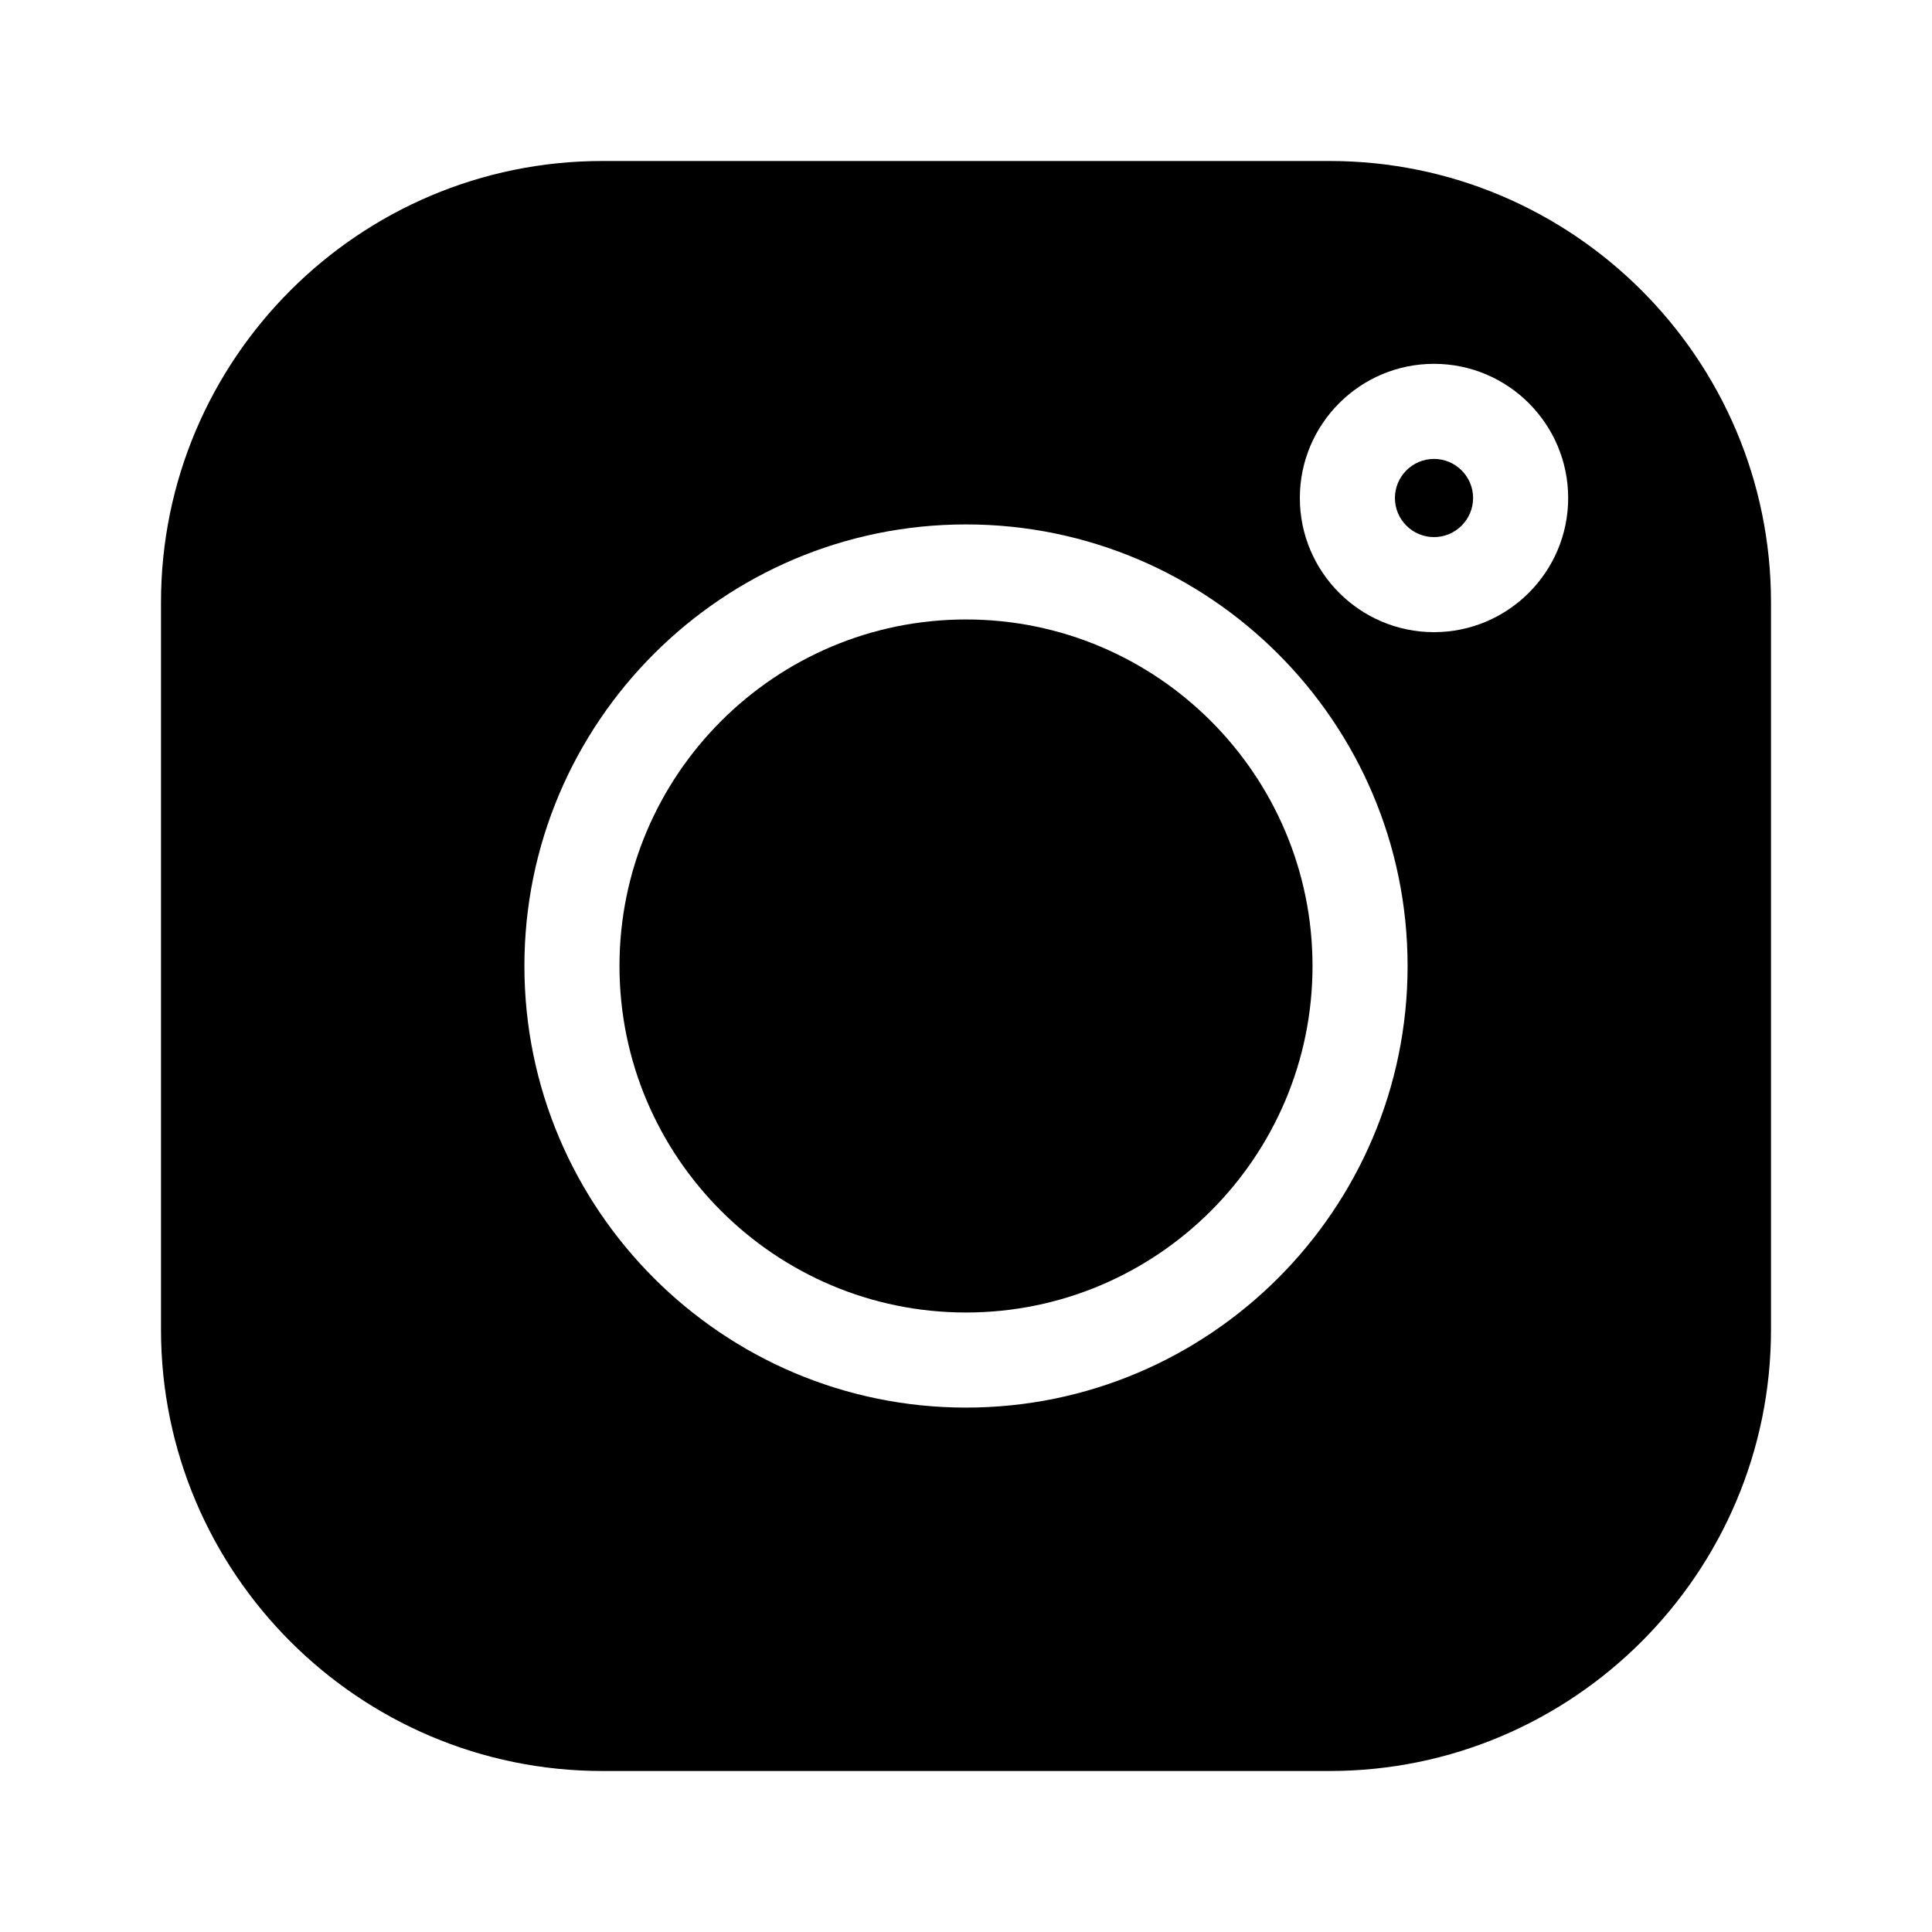
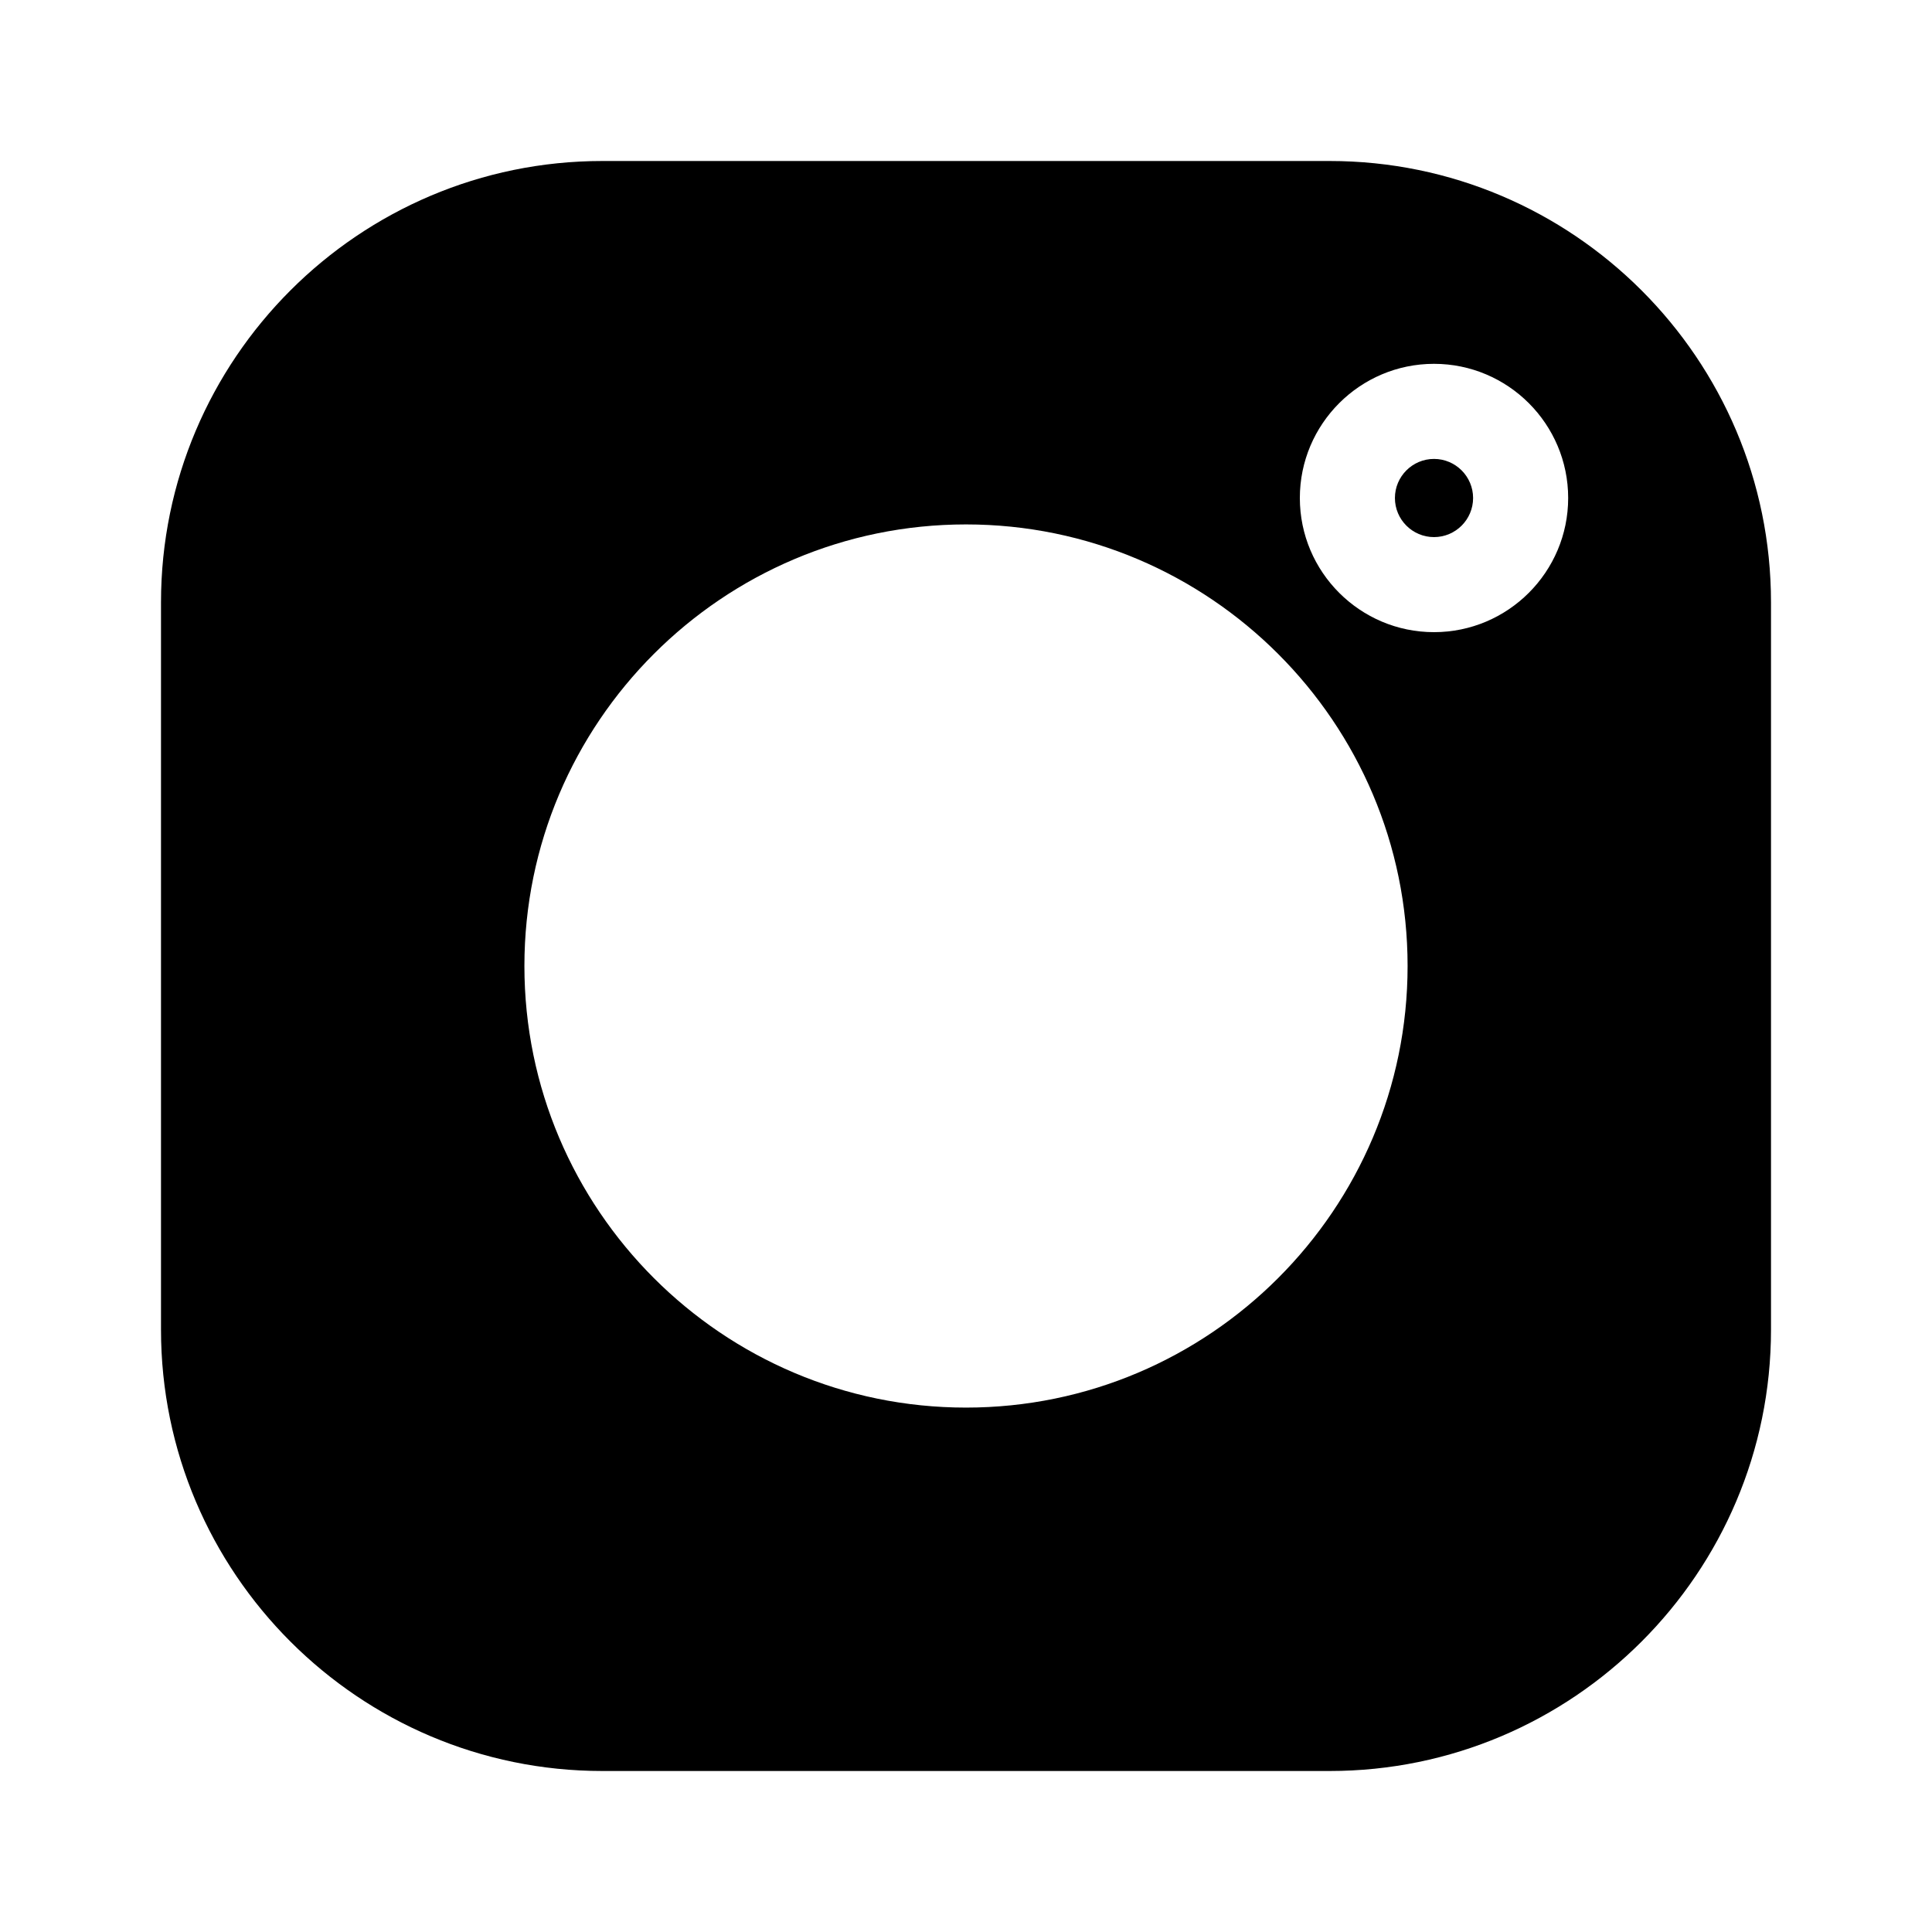
<svg xmlns="http://www.w3.org/2000/svg" width="123" height="123" viewBox="0 0 123 123" fill="none">
  <path d="M91.295 29.217C89.923 29.217 88.807 30.334 88.807 31.706C88.807 33.078 89.923 34.194 91.295 34.194C92.667 34.194 93.784 33.078 93.784 31.706C93.784 30.334 92.667 29.217 91.295 29.217Z" fill="black" />
-   <path d="M61.5 39.438C49.336 39.438 39.439 49.335 39.439 61.499C39.439 73.663 49.336 83.56 61.5 83.56C73.664 83.56 83.561 73.664 83.561 61.499C83.561 49.335 73.664 39.438 61.5 39.438Z" fill="black" />
  <path d="M84.651 10.25H38.349C22.855 10.25 10.25 22.855 10.25 38.349V84.651C10.25 100.145 22.855 112.75 38.349 112.75H84.651C100.145 112.75 112.75 100.145 112.75 84.651V38.349C112.75 22.855 100.145 10.25 84.651 10.25ZM61.5 89.614C45.998 89.614 33.386 77.002 33.386 61.5C33.386 45.998 45.998 33.387 61.5 33.387C77.002 33.387 89.614 45.998 89.614 61.5C89.614 77.002 77.002 89.614 61.5 89.614ZM91.295 40.246C86.585 40.246 82.754 36.415 82.754 31.705C82.754 26.995 86.585 23.163 91.295 23.163C96.005 23.163 99.837 26.995 99.837 31.705C99.837 36.414 96.005 40.246 91.295 40.246Z" fill="black" />
</svg>